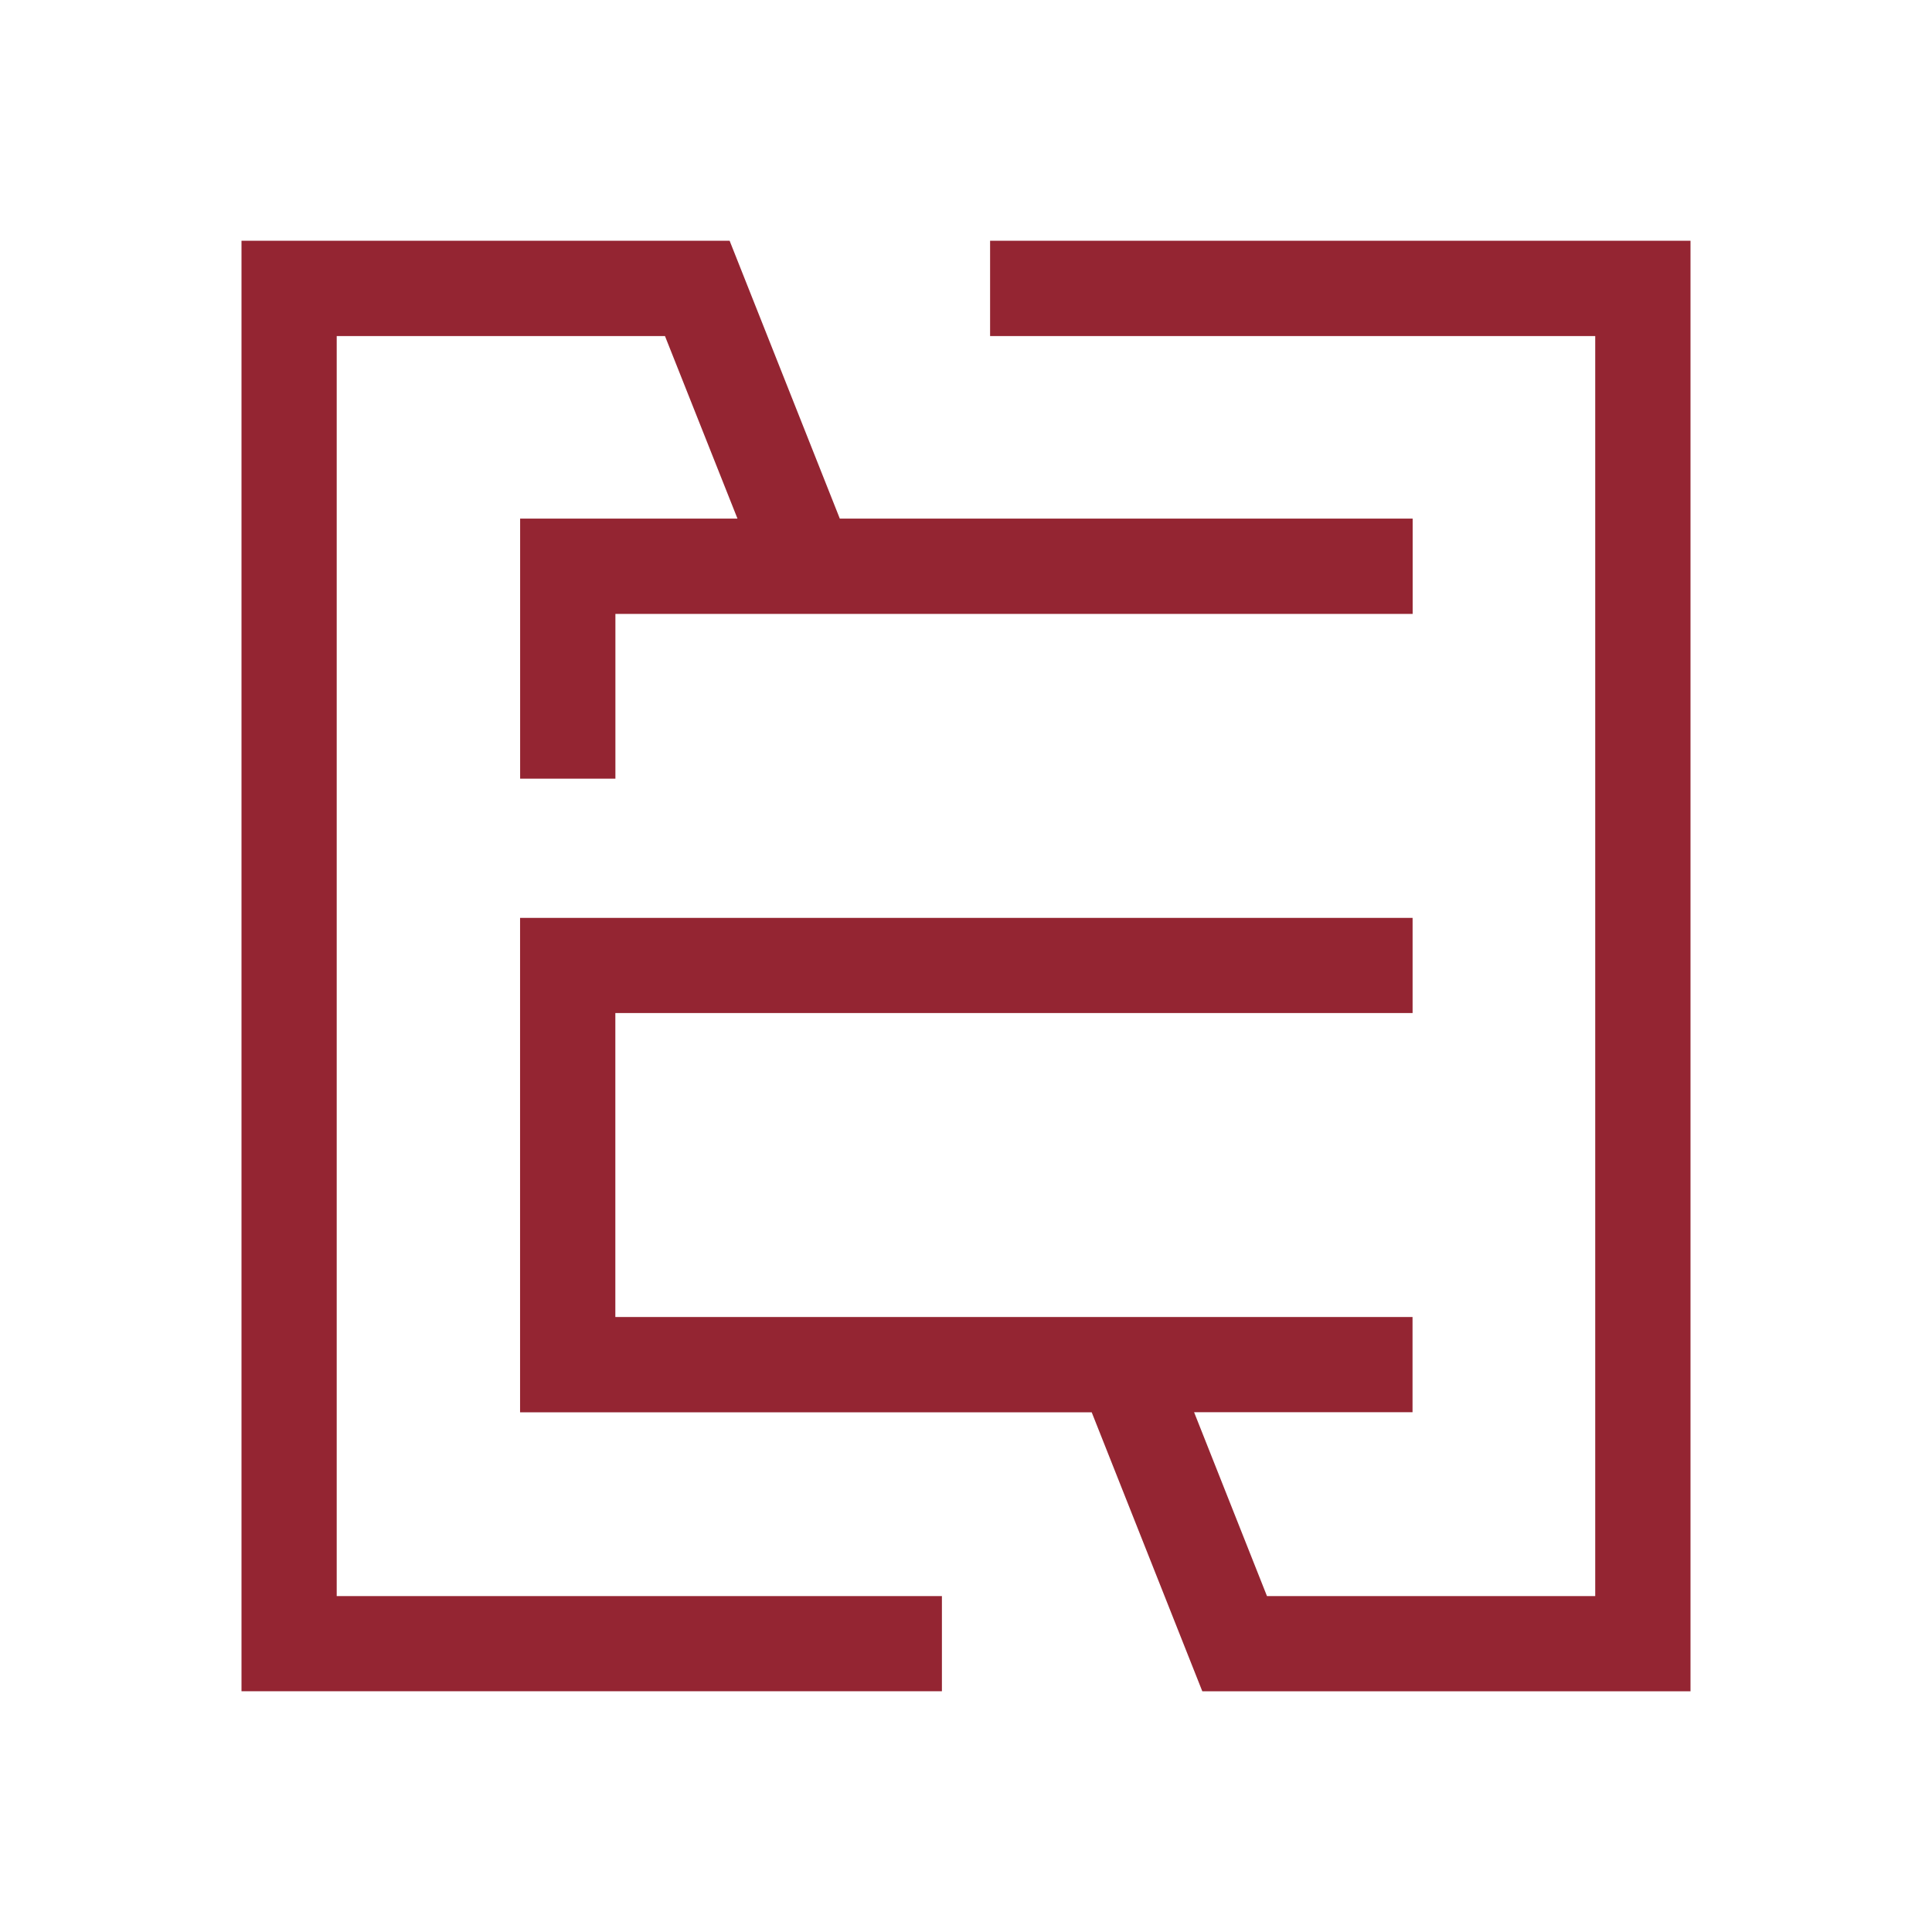
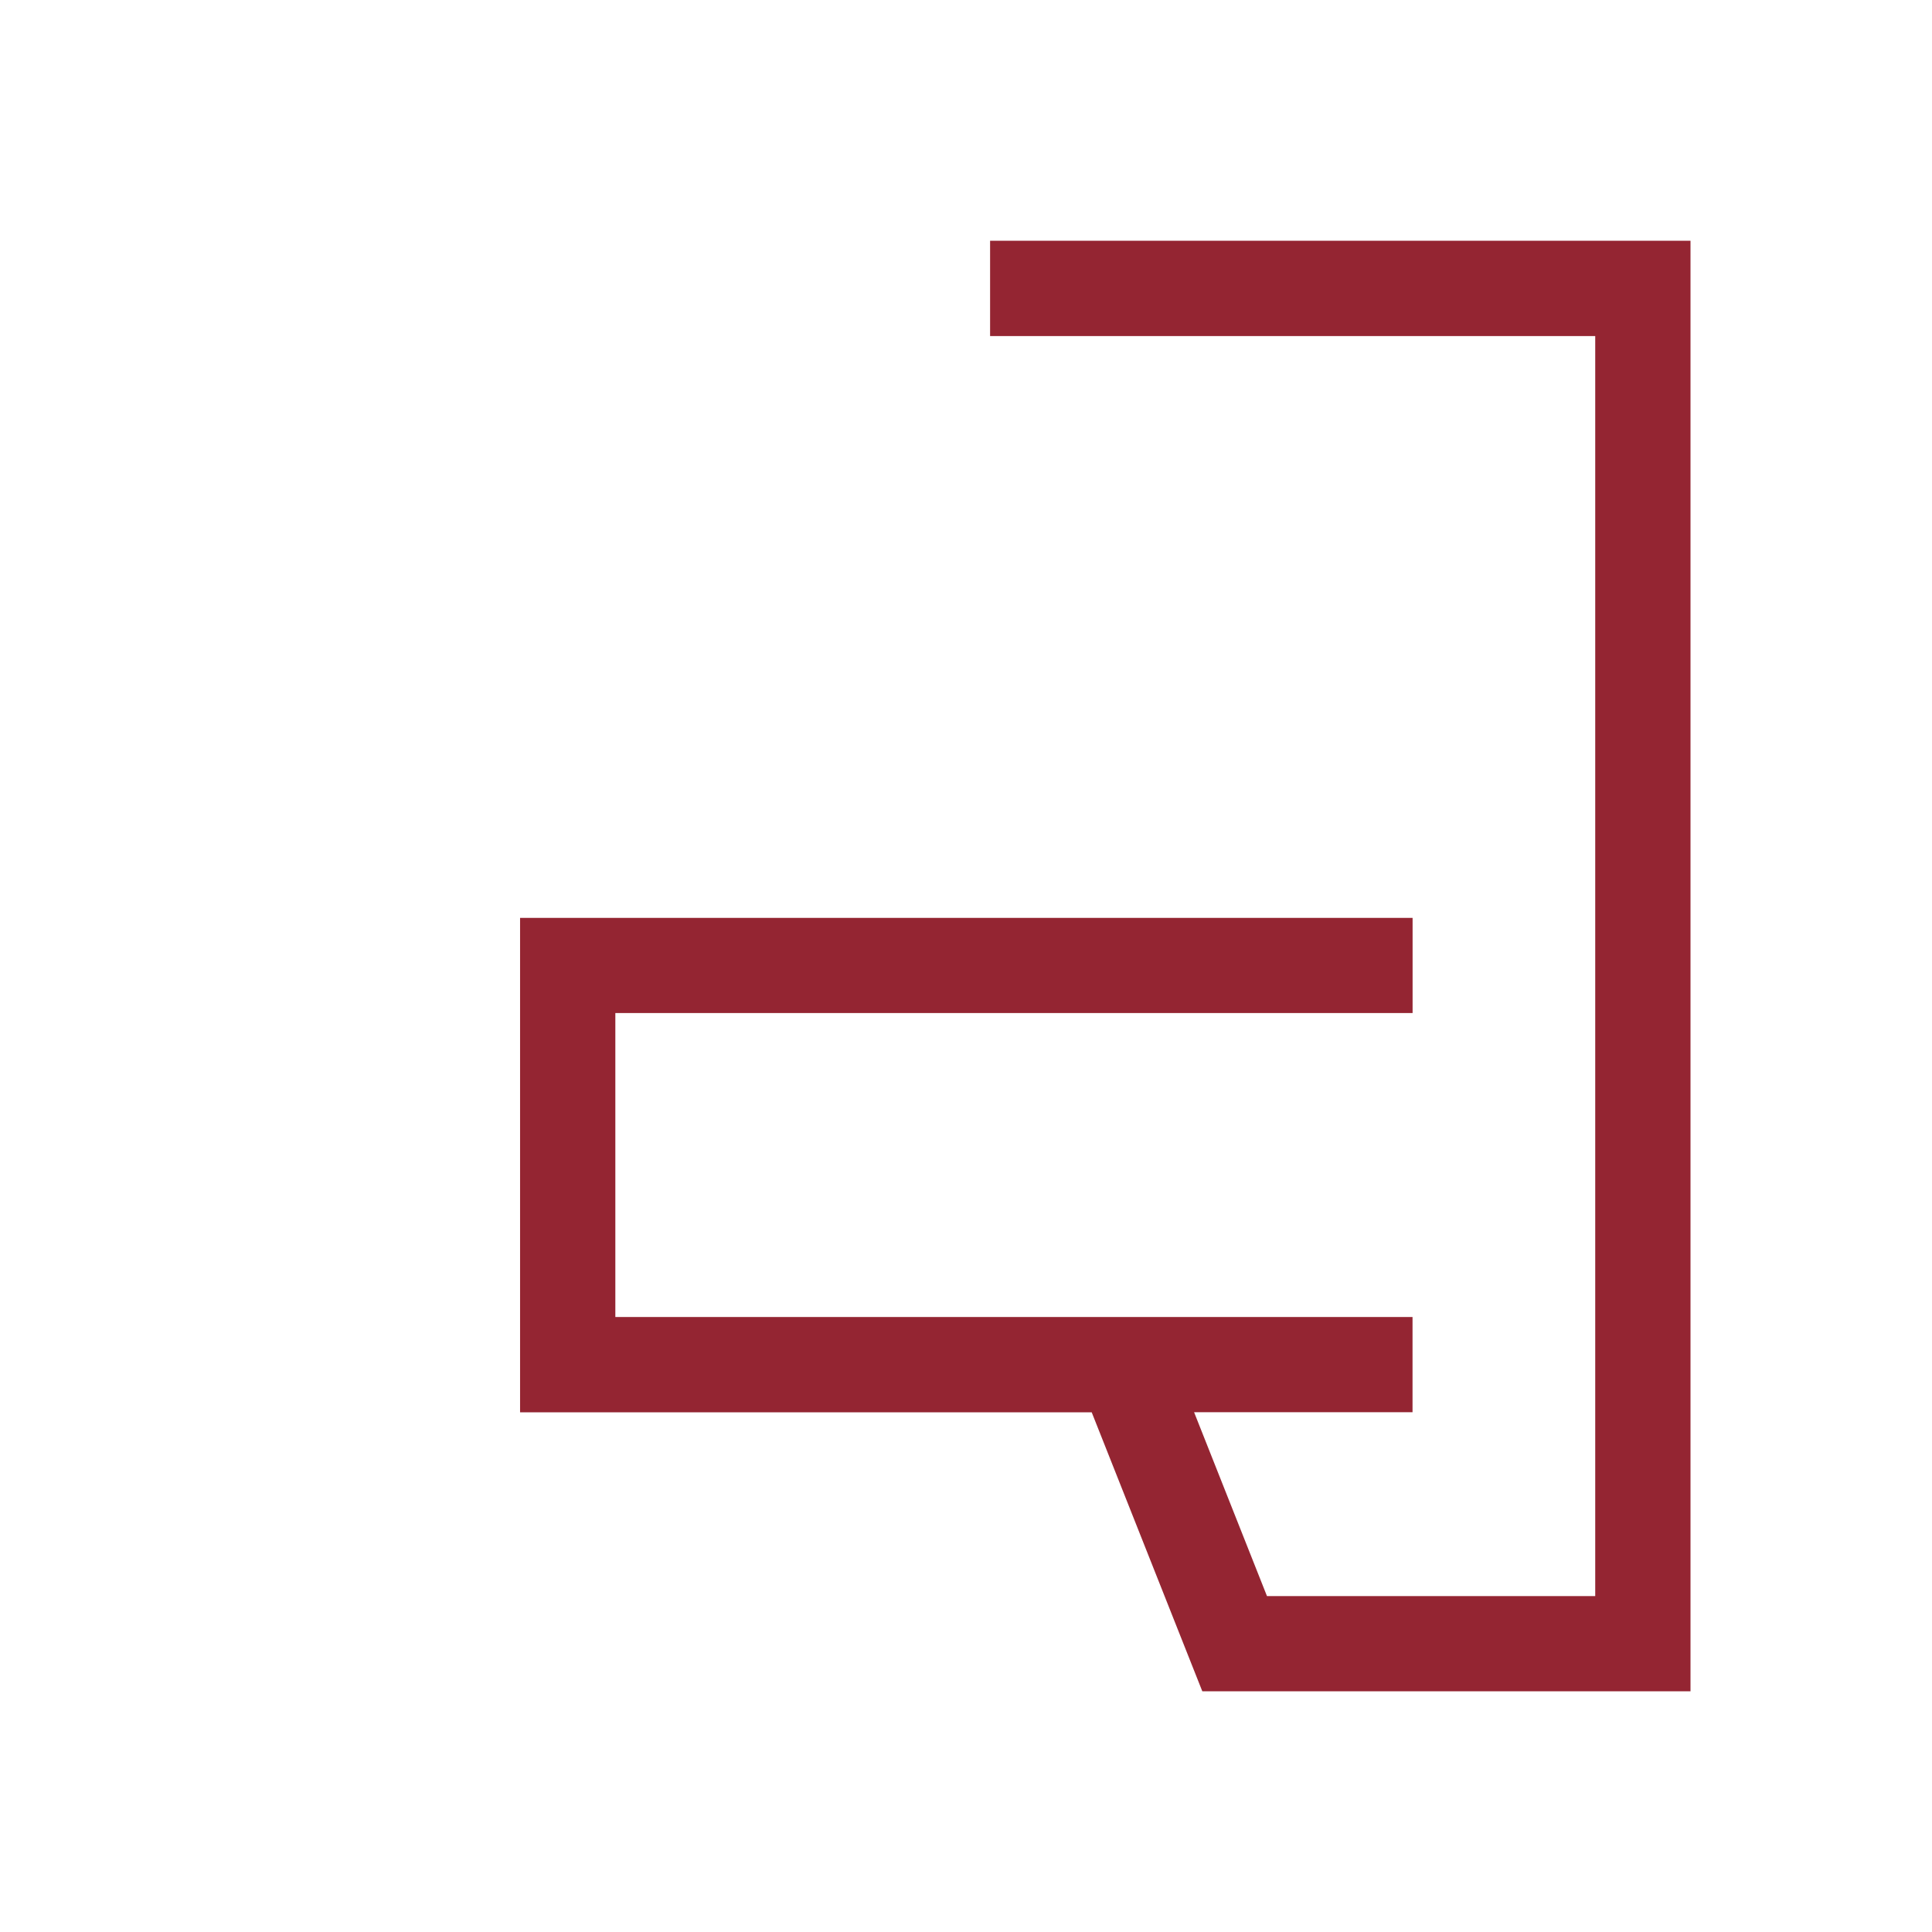
<svg xmlns="http://www.w3.org/2000/svg" id="Ebene_1" viewBox="0 0 32 32">
  <rect x="-1.436" y="-1.436" width="34.872" height="34.872" style="fill:#fff;" />
  <g id="c">
    <path id="d" d="M16.399,3.988v1.578h10.023V26.436h-5.437l-1.207-3.045h3.618v-1.577H10.192v-5.035h13.205v-1.576H8.614v8.189h9.468l1.832,4.621h8.086V3.988h-11.601Z" style="fill:#942532;" />
-     <path id="e" d="M4,3.988V28.012H15.601v-1.576H5.577V5.566h5.437l1.201,3.024h-3.6v4.307h1.578v-2.729h13.205v-1.578H13.91l-1.825-4.602H4Z" style="fill:#942532;" />
  </g>
</svg>